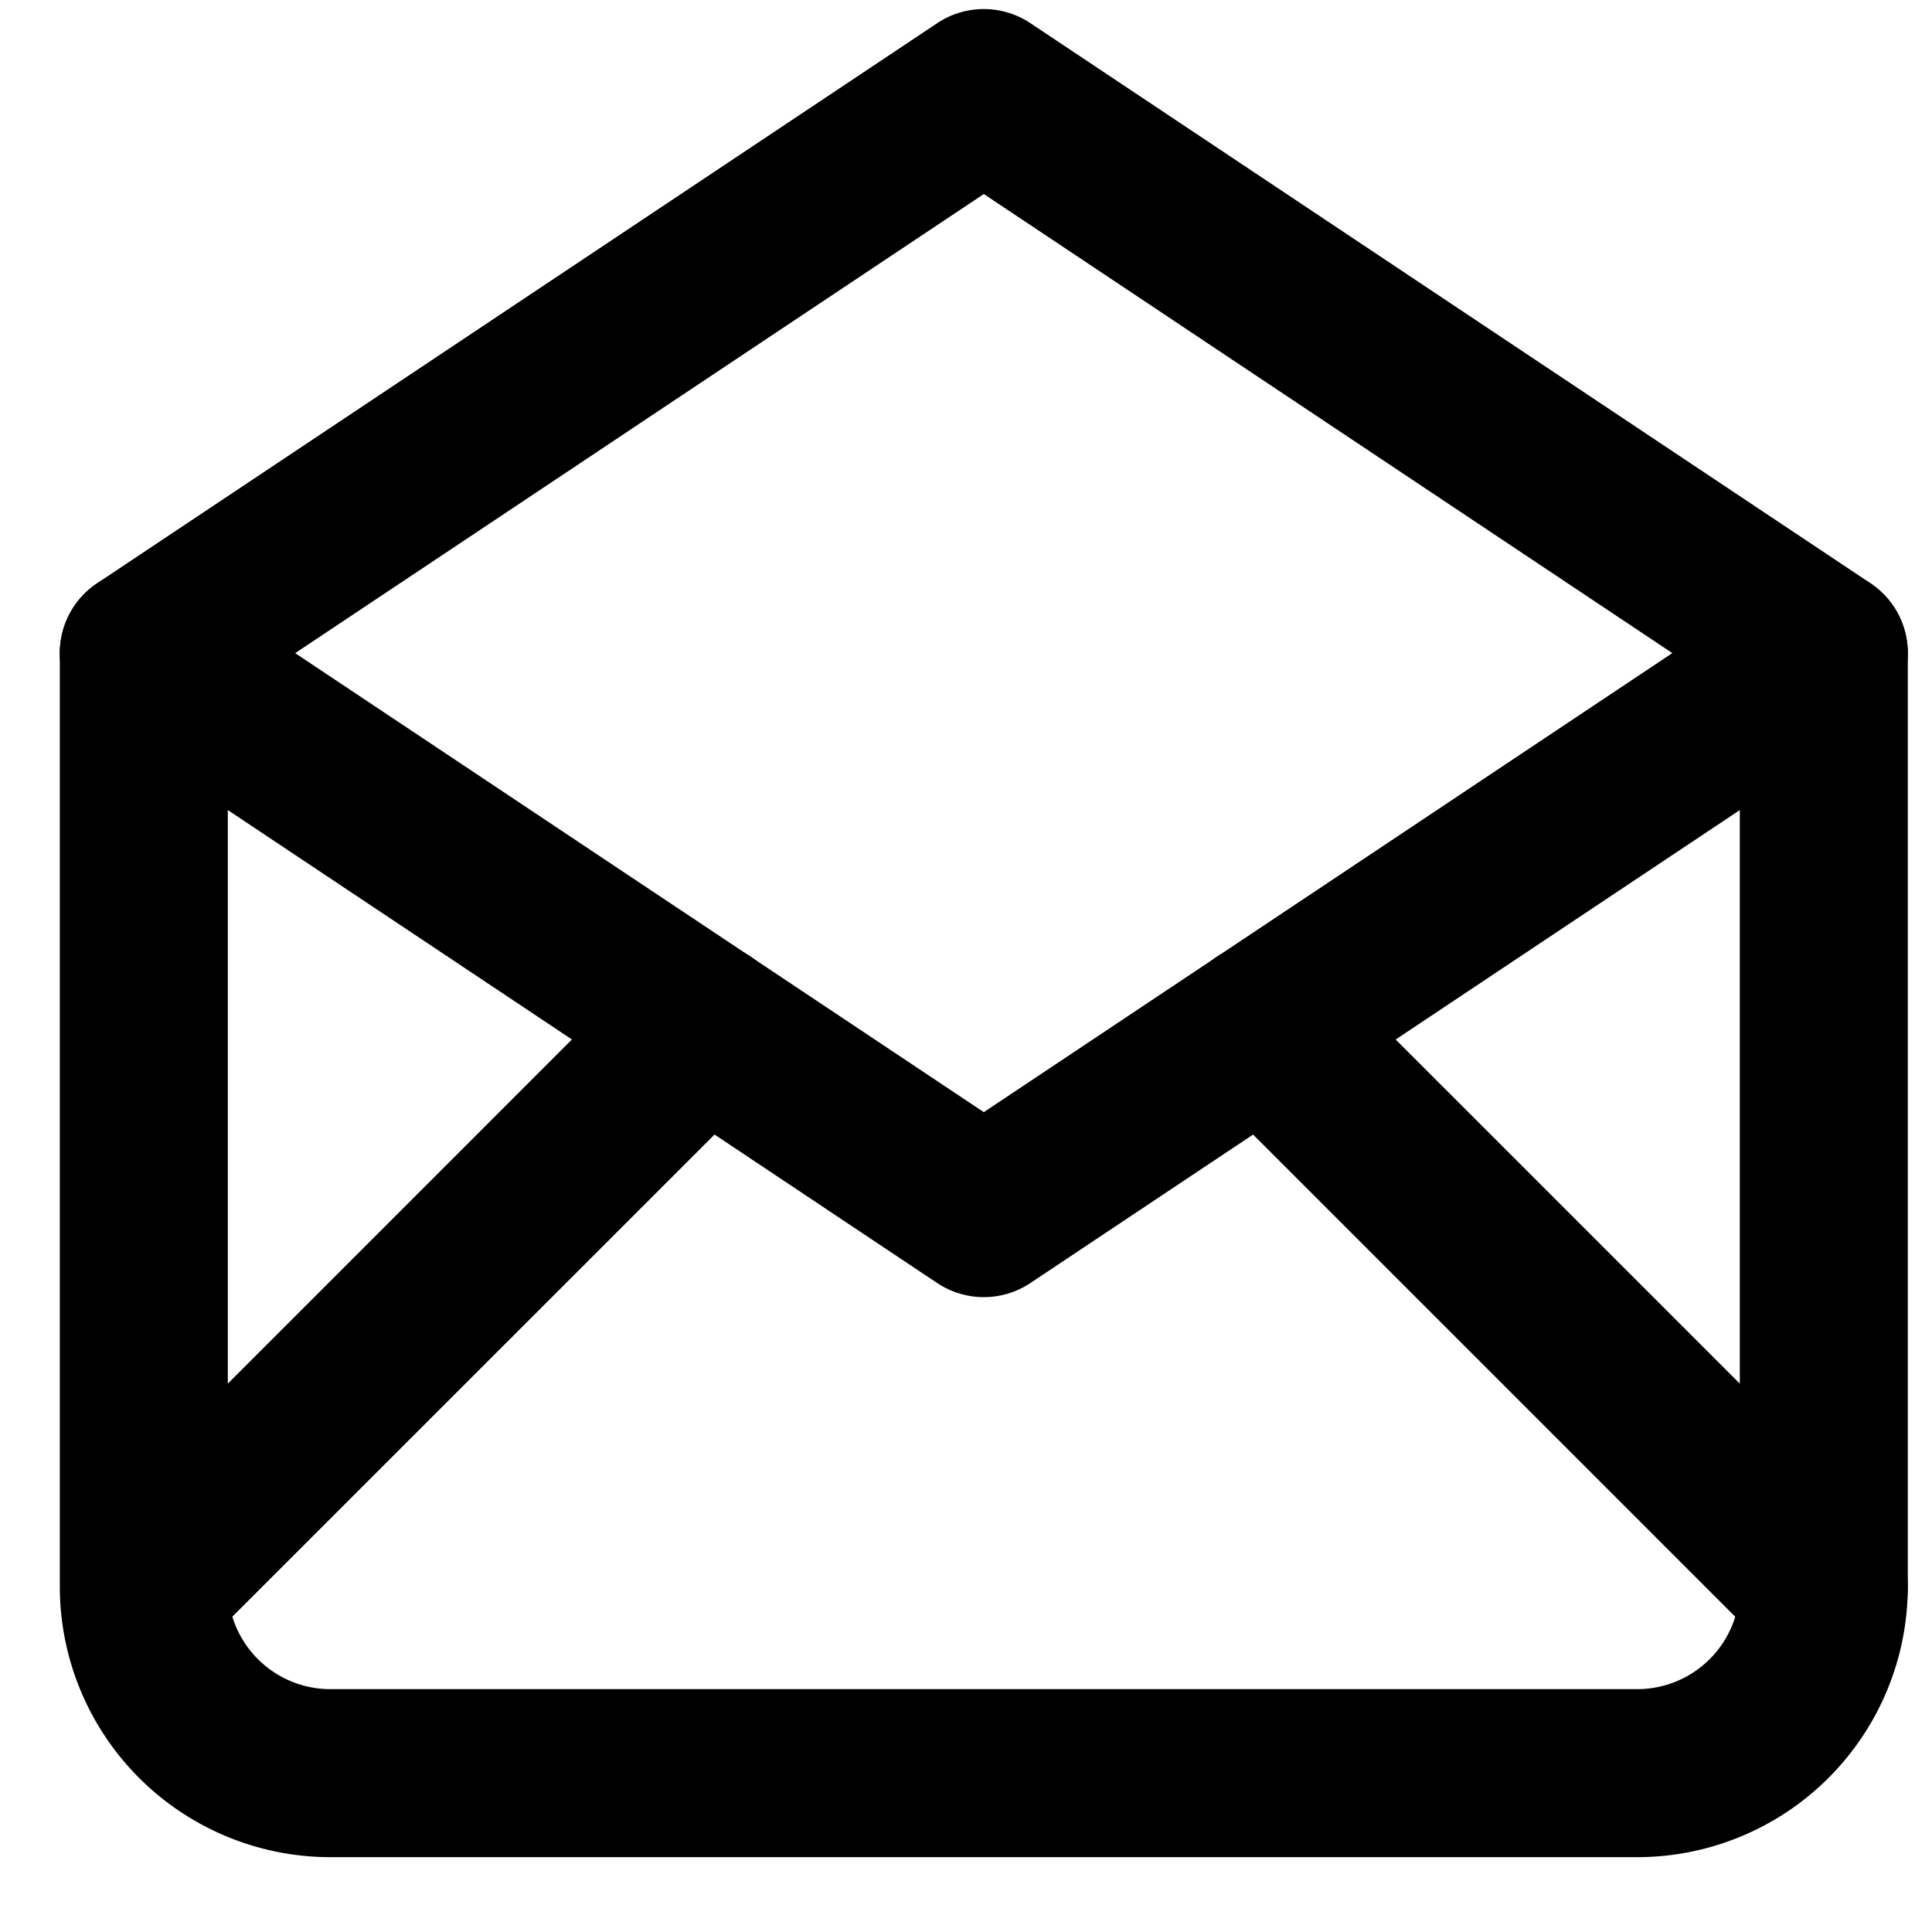
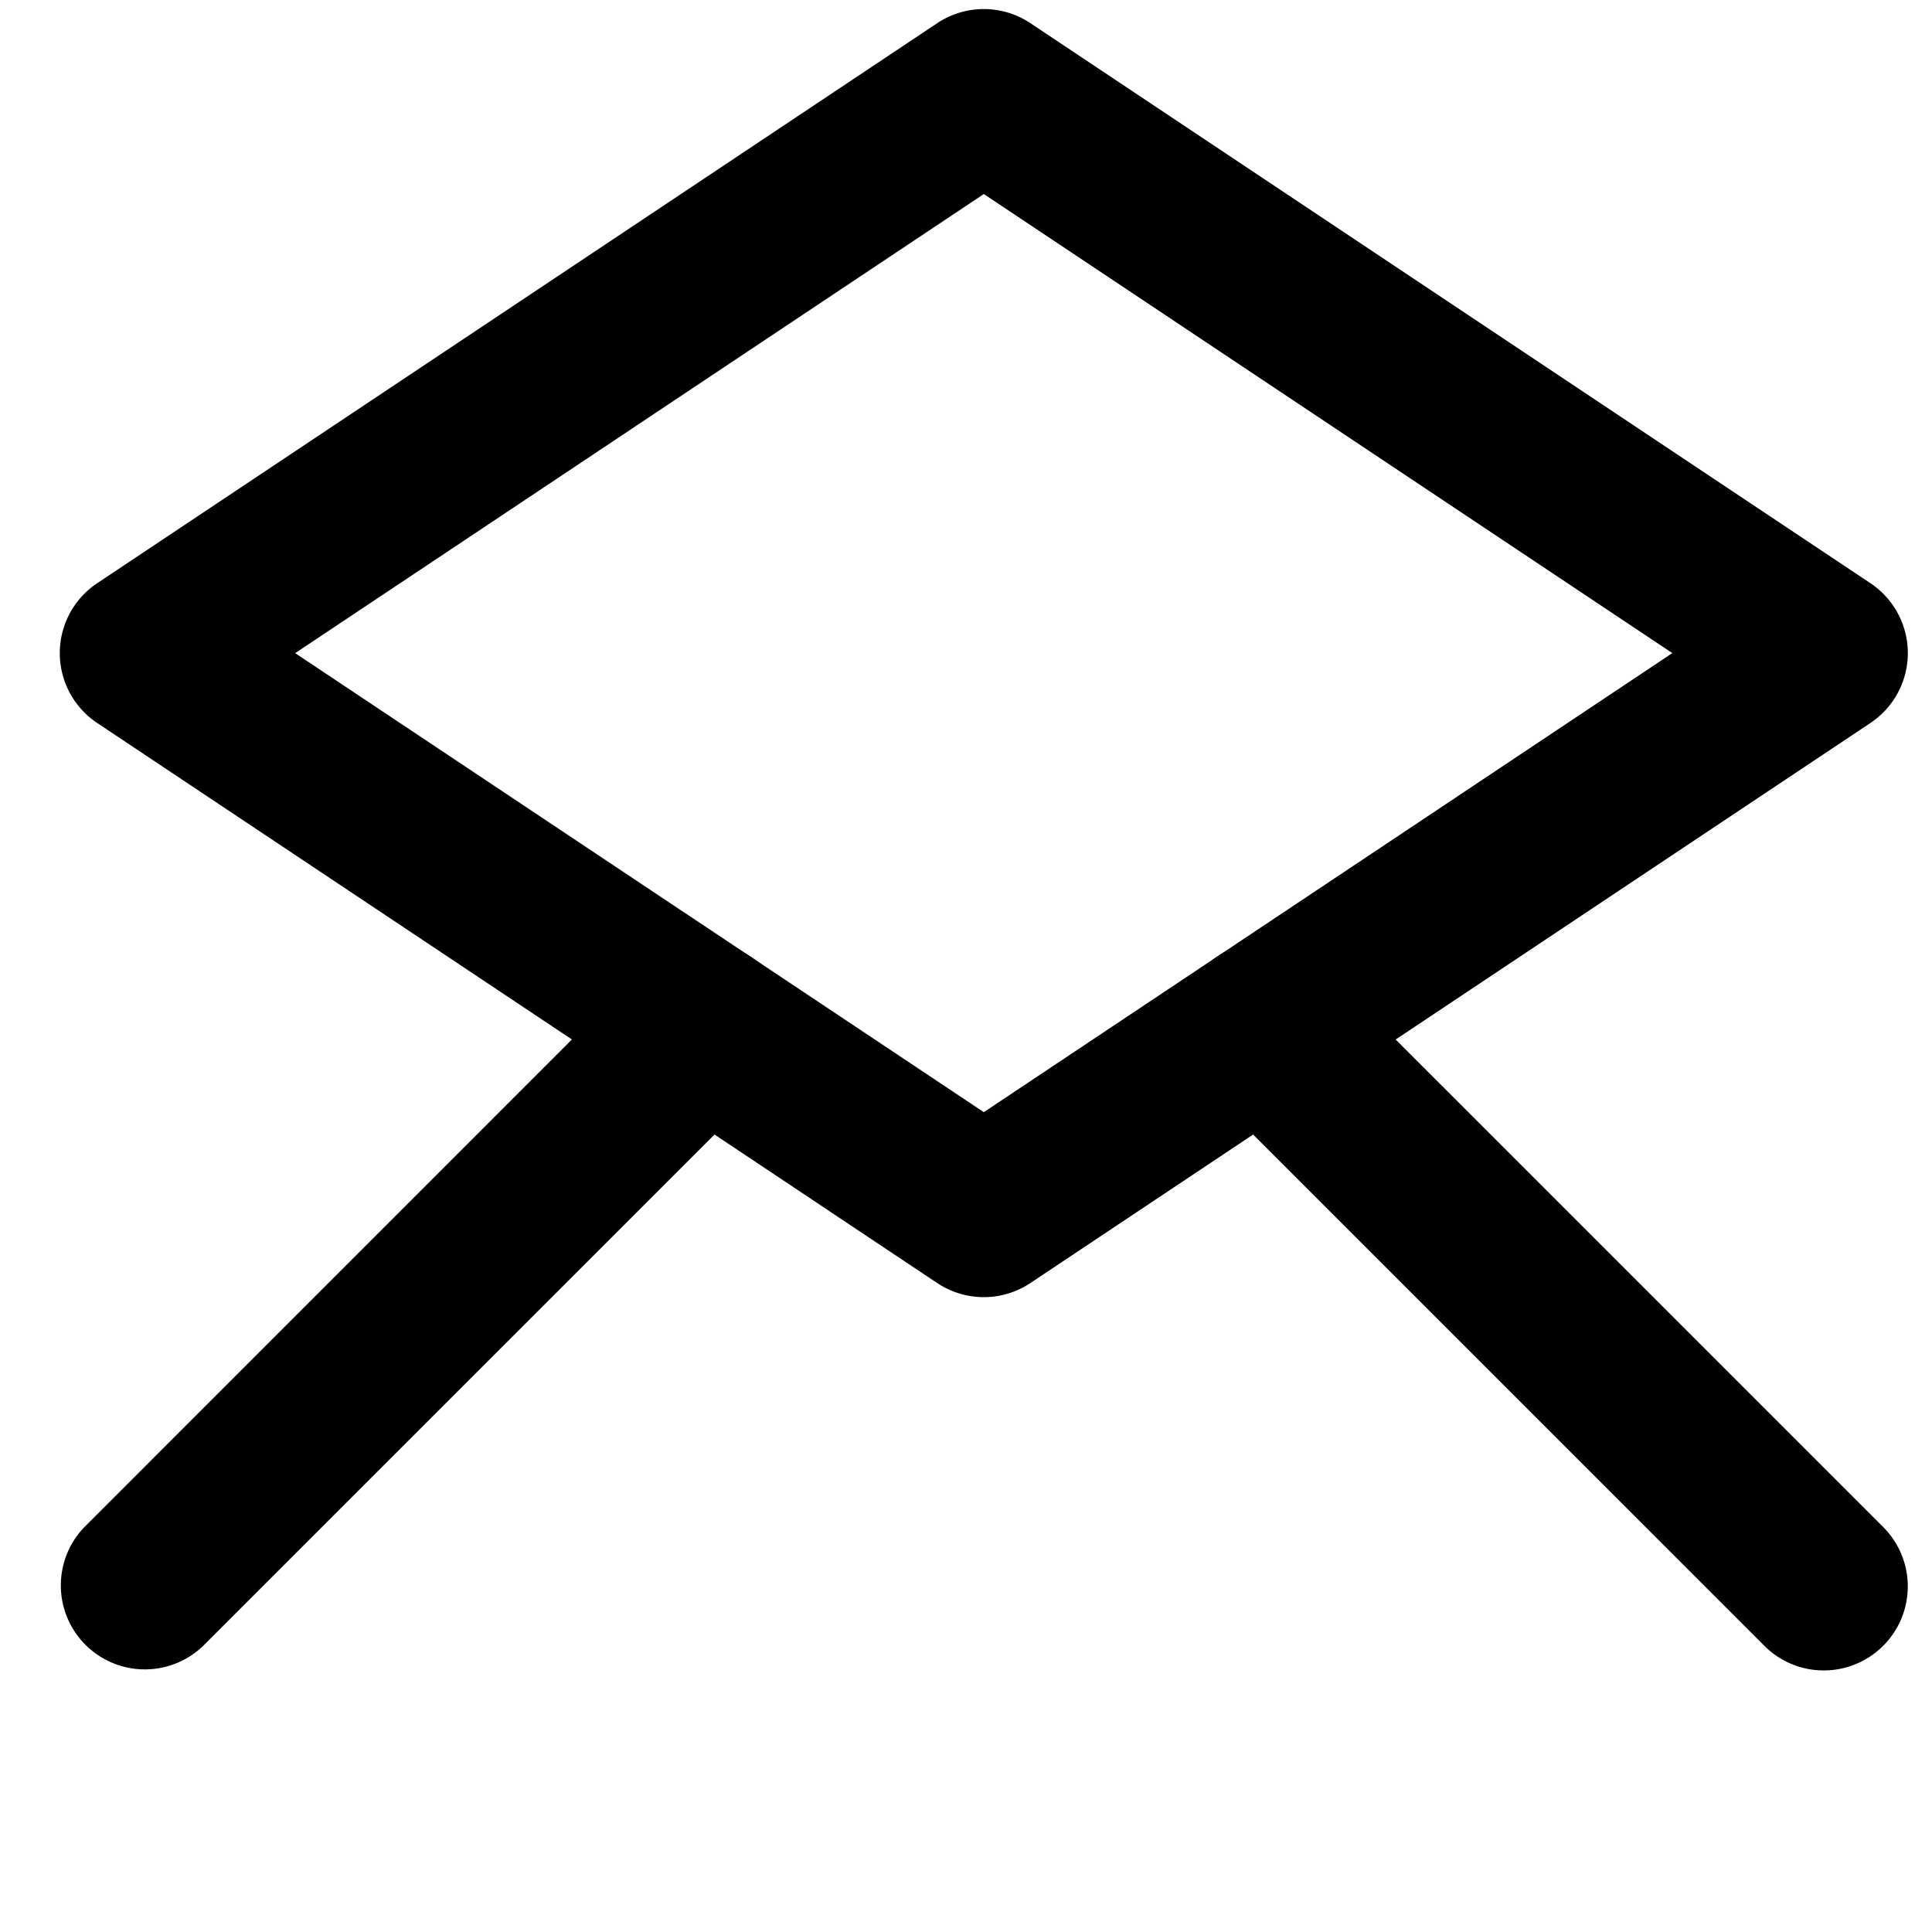
<svg xmlns="http://www.w3.org/2000/svg" width="23" height="23" fill="currentColor" viewBox="0 0 23 23">
  <path fill-rule="evenodd" d="M11.157.276a1 1 0 0 1 1.11 0l10 6.667a1 1 0 0 1 0 1.664l-10 6.667a1 1 0 0 1-1.11 0l-10-6.667a1 1 0 0 1 0-1.664l10-6.667Zm-7.642 7.5 8.197 5.464 8.197-5.465-8.197-5.465-8.197 5.465Z" clip-rule="evenodd" />
-   <path fill-rule="evenodd" d="M1.712 6.775a1 1 0 0 1 1 1v11.111a1.222 1.222 0 0 0 1.222 1.223H19.49a1.222 1.222 0 0 0 1.222-1.223V7.776a1 1 0 1 1 2 0v11.11a3.222 3.222 0 0 1-3.222 3.223H3.934a3.222 3.222 0 0 1-3.222-3.223V7.776a1 1 0 0 1 1-1Z" clip-rule="evenodd" />
  <path fill-rule="evenodd" d="M9.086 11.512a1 1 0 0 1 0 1.415l-6.667 6.666a1 1 0 0 1-1.414-1.414l6.666-6.667a1 1 0 0 1 1.415 0Zm5.252 0a1 1 0 0 1 1.414 0l6.667 6.667a1 1 0 0 1-1.415 1.414l-6.666-6.666a1 1 0 0 1 0-1.415Z" clip-rule="evenodd" />
</svg>